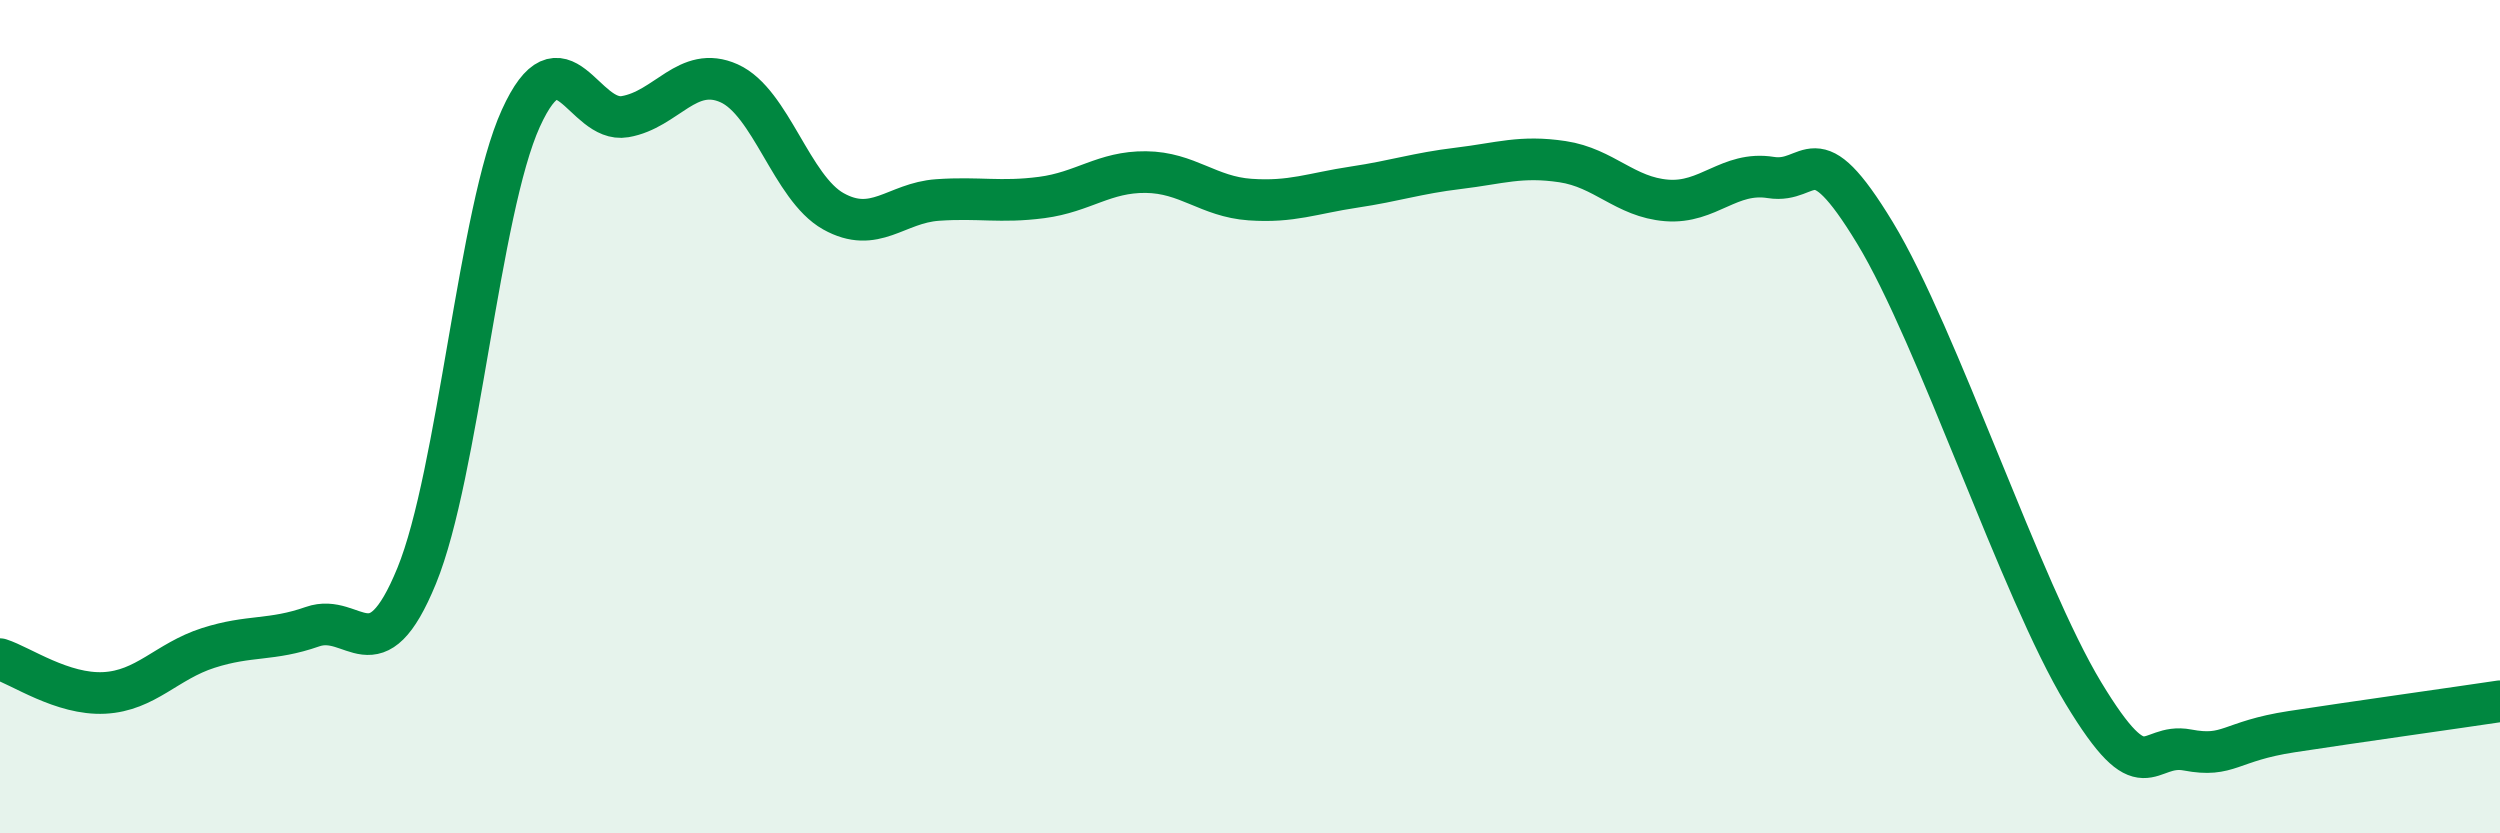
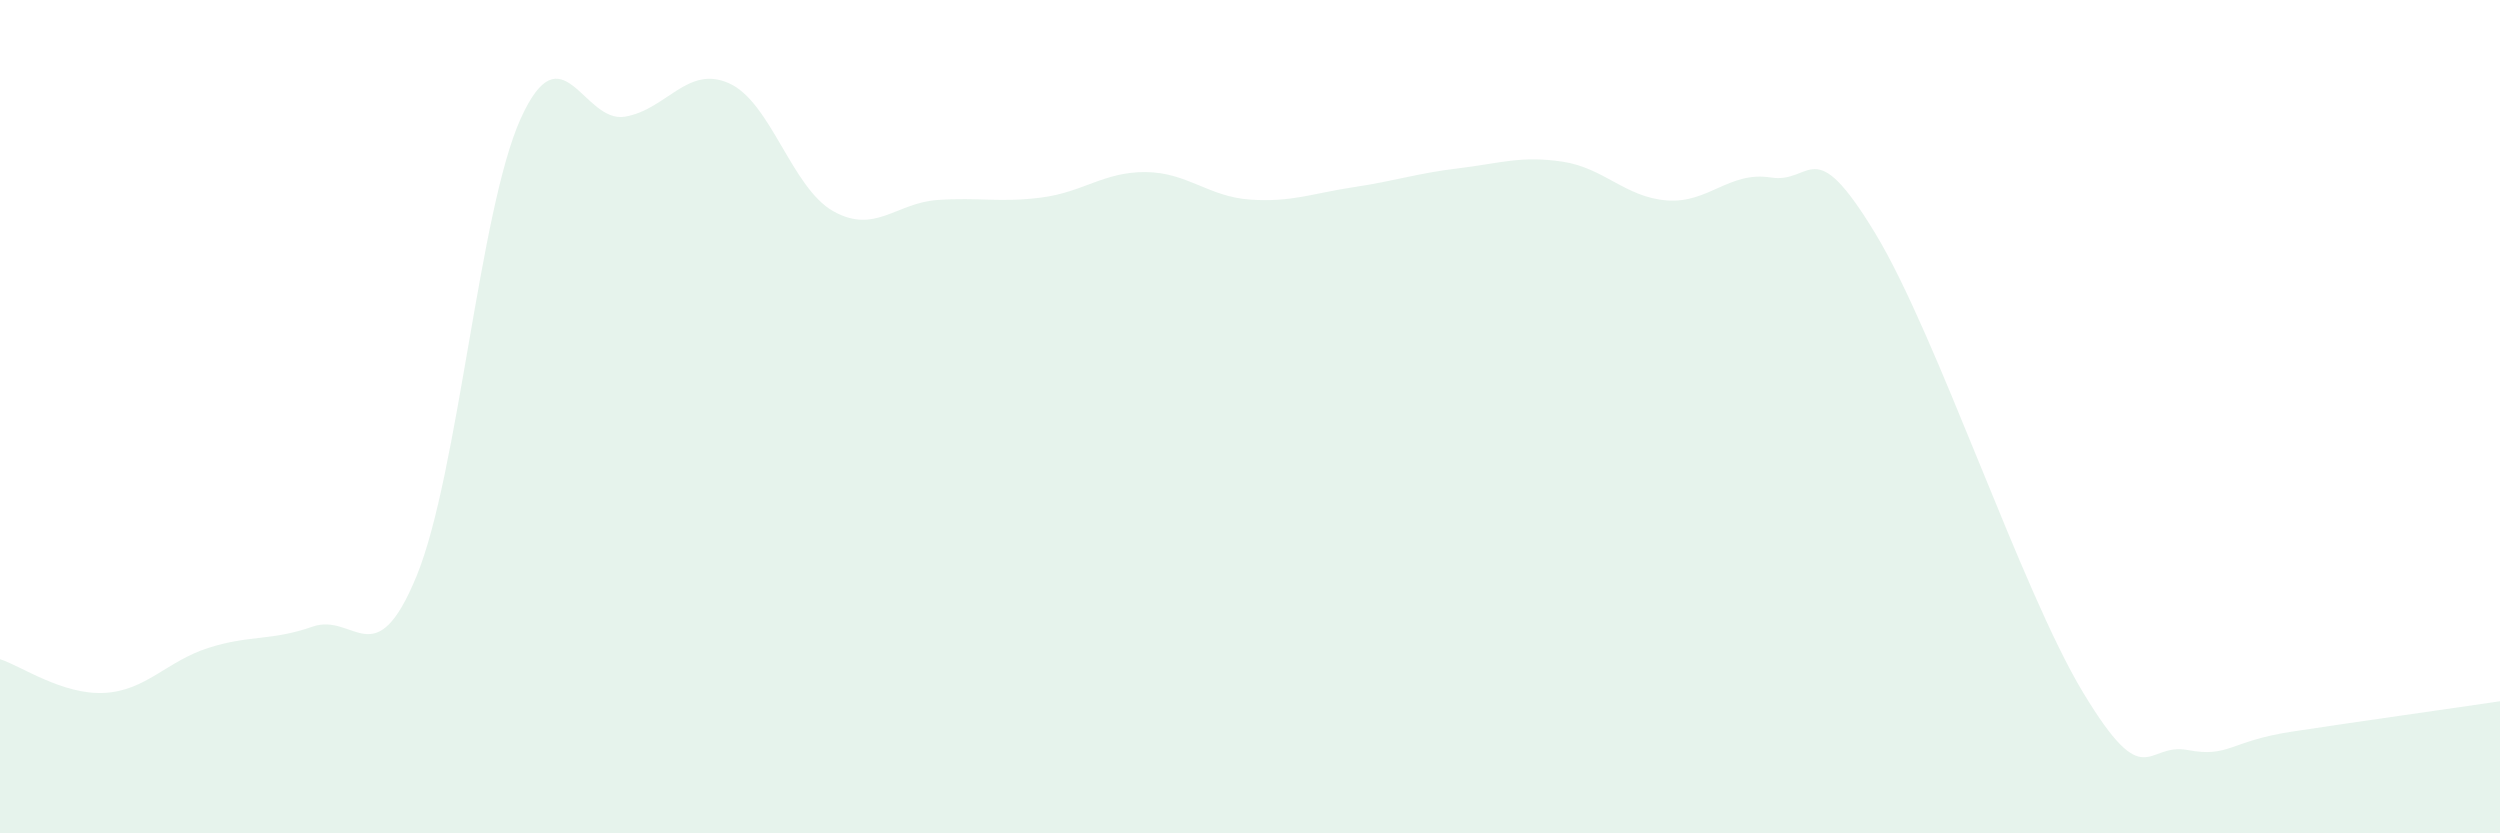
<svg xmlns="http://www.w3.org/2000/svg" width="60" height="20" viewBox="0 0 60 20">
  <path d="M 0,15.82 C 0.5,15.98 1.5,16.68 2.5,16.63 C 3.5,16.58 4,15.87 5,15.55 C 6,15.23 6.5,15.39 7.5,15.04 C 8.5,14.69 9,16.26 10,13.82 C 11,11.38 11.5,5.04 12.5,2.84 C 13.5,0.64 14,2.97 15,2.8 C 16,2.63 16.5,1.55 17.5,2 C 18.5,2.45 19,4.51 20,5.07 C 21,5.63 21.5,4.87 22.5,4.8 C 23.5,4.73 24,4.87 25,4.74 C 26,4.61 26.5,4.12 27.5,4.13 C 28.5,4.14 29,4.72 30,4.79 C 31,4.86 31.5,4.64 32.5,4.49 C 33.5,4.34 34,4.16 35,4.04 C 36,3.92 36.5,3.73 37.5,3.88 C 38.5,4.03 39,4.73 40,4.81 C 41,4.89 41.5,4.1 42.5,4.26 C 43.5,4.42 43.5,3.12 45,5.59 C 46.5,8.06 48.5,14.15 50,16.63 C 51.5,19.11 51.5,17.81 52.5,18 C 53.5,18.19 53.5,17.79 55,17.56 C 56.5,17.33 59,16.98 60,16.83L60 20L0 20Z" fill="#008740" opacity="0.1" stroke-linecap="round" stroke-linejoin="round" />
-   <path d="M 0,15.82 C 0.5,15.98 1.5,16.68 2.5,16.63 C 3.5,16.58 4,15.87 5,15.55 C 6,15.23 6.5,15.39 7.5,15.04 C 8.5,14.69 9,16.26 10,13.82 C 11,11.38 11.5,5.04 12.5,2.84 C 13.5,0.64 14,2.97 15,2.8 C 16,2.63 16.5,1.55 17.5,2 C 18.5,2.45 19,4.51 20,5.07 C 21,5.63 21.5,4.87 22.5,4.8 C 23.5,4.73 24,4.87 25,4.74 C 26,4.61 26.5,4.12 27.5,4.13 C 28.5,4.14 29,4.72 30,4.79 C 31,4.86 31.5,4.64 32.5,4.49 C 33.5,4.34 34,4.16 35,4.04 C 36,3.92 36.5,3.73 37.5,3.88 C 38.5,4.03 39,4.73 40,4.81 C 41,4.89 41.5,4.1 42.5,4.26 C 43.5,4.42 43.5,3.12 45,5.59 C 46.5,8.06 48.5,14.15 50,16.63 C 51.5,19.11 51.5,17.81 52.5,18 C 53.5,18.19 53.5,17.79 55,17.56 C 56.5,17.33 59,16.98 60,16.83" stroke="#008740" stroke-width="1" fill="none" stroke-linecap="round" stroke-linejoin="round" />
</svg>